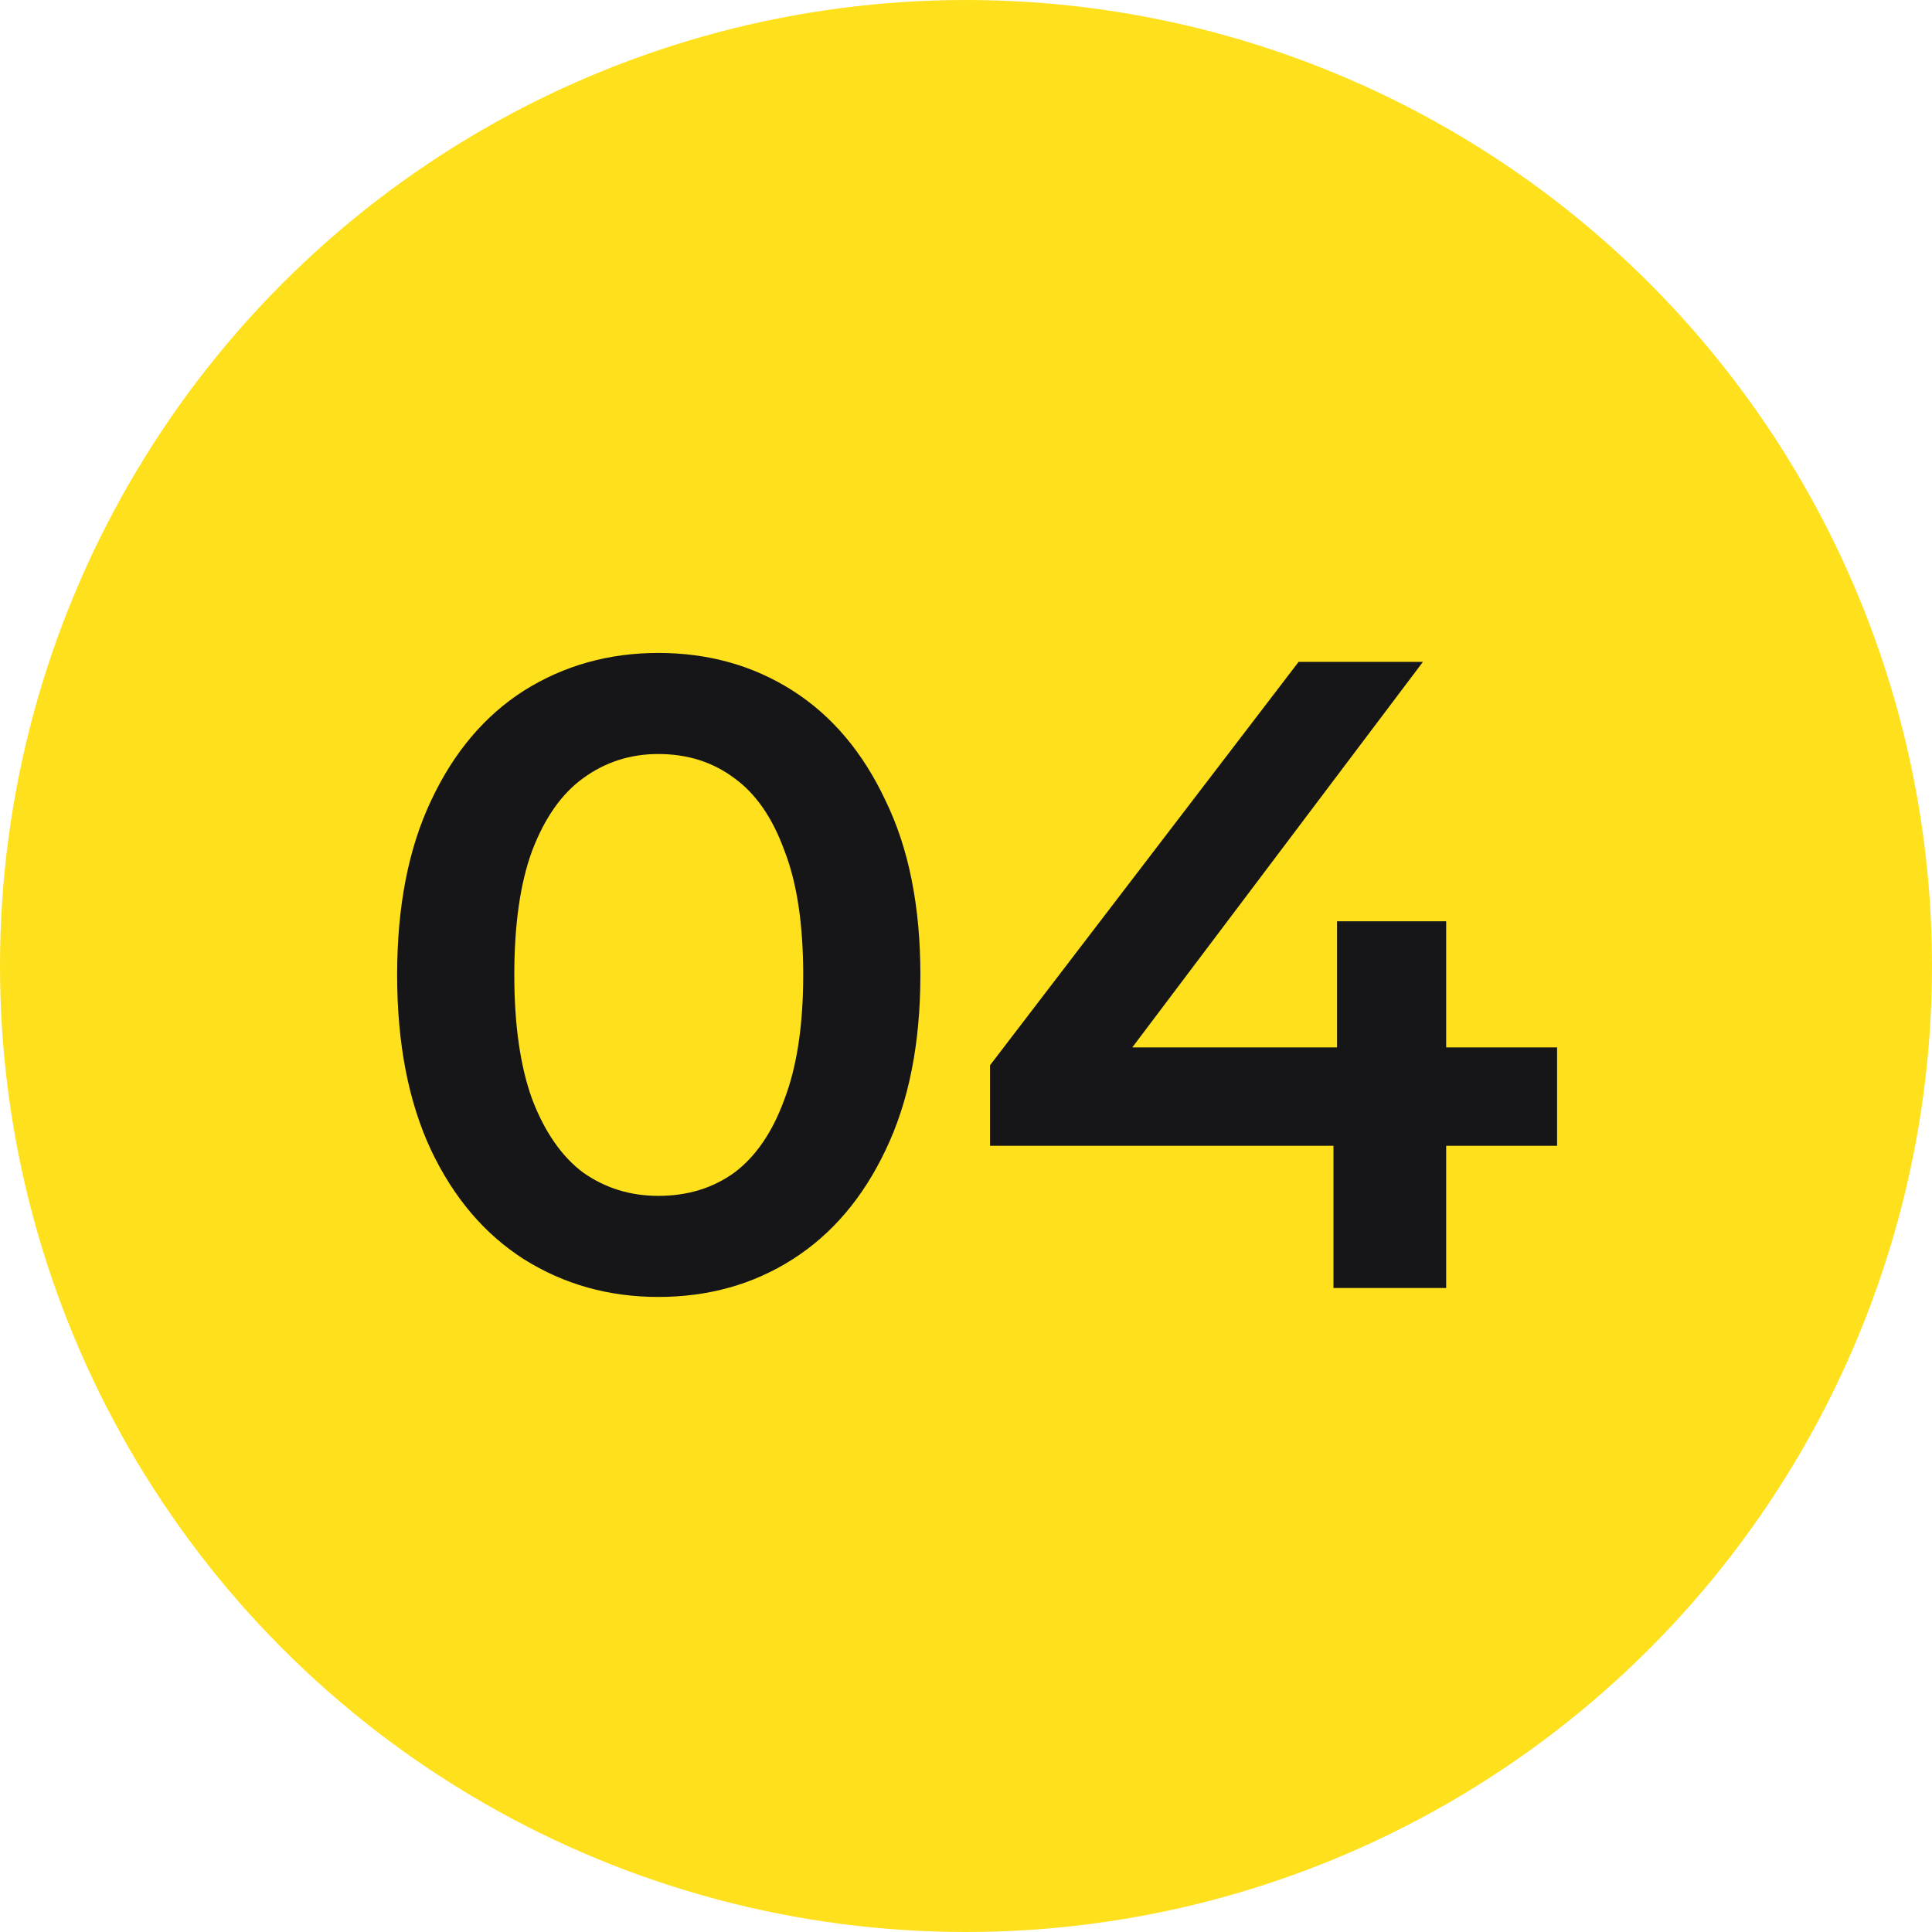
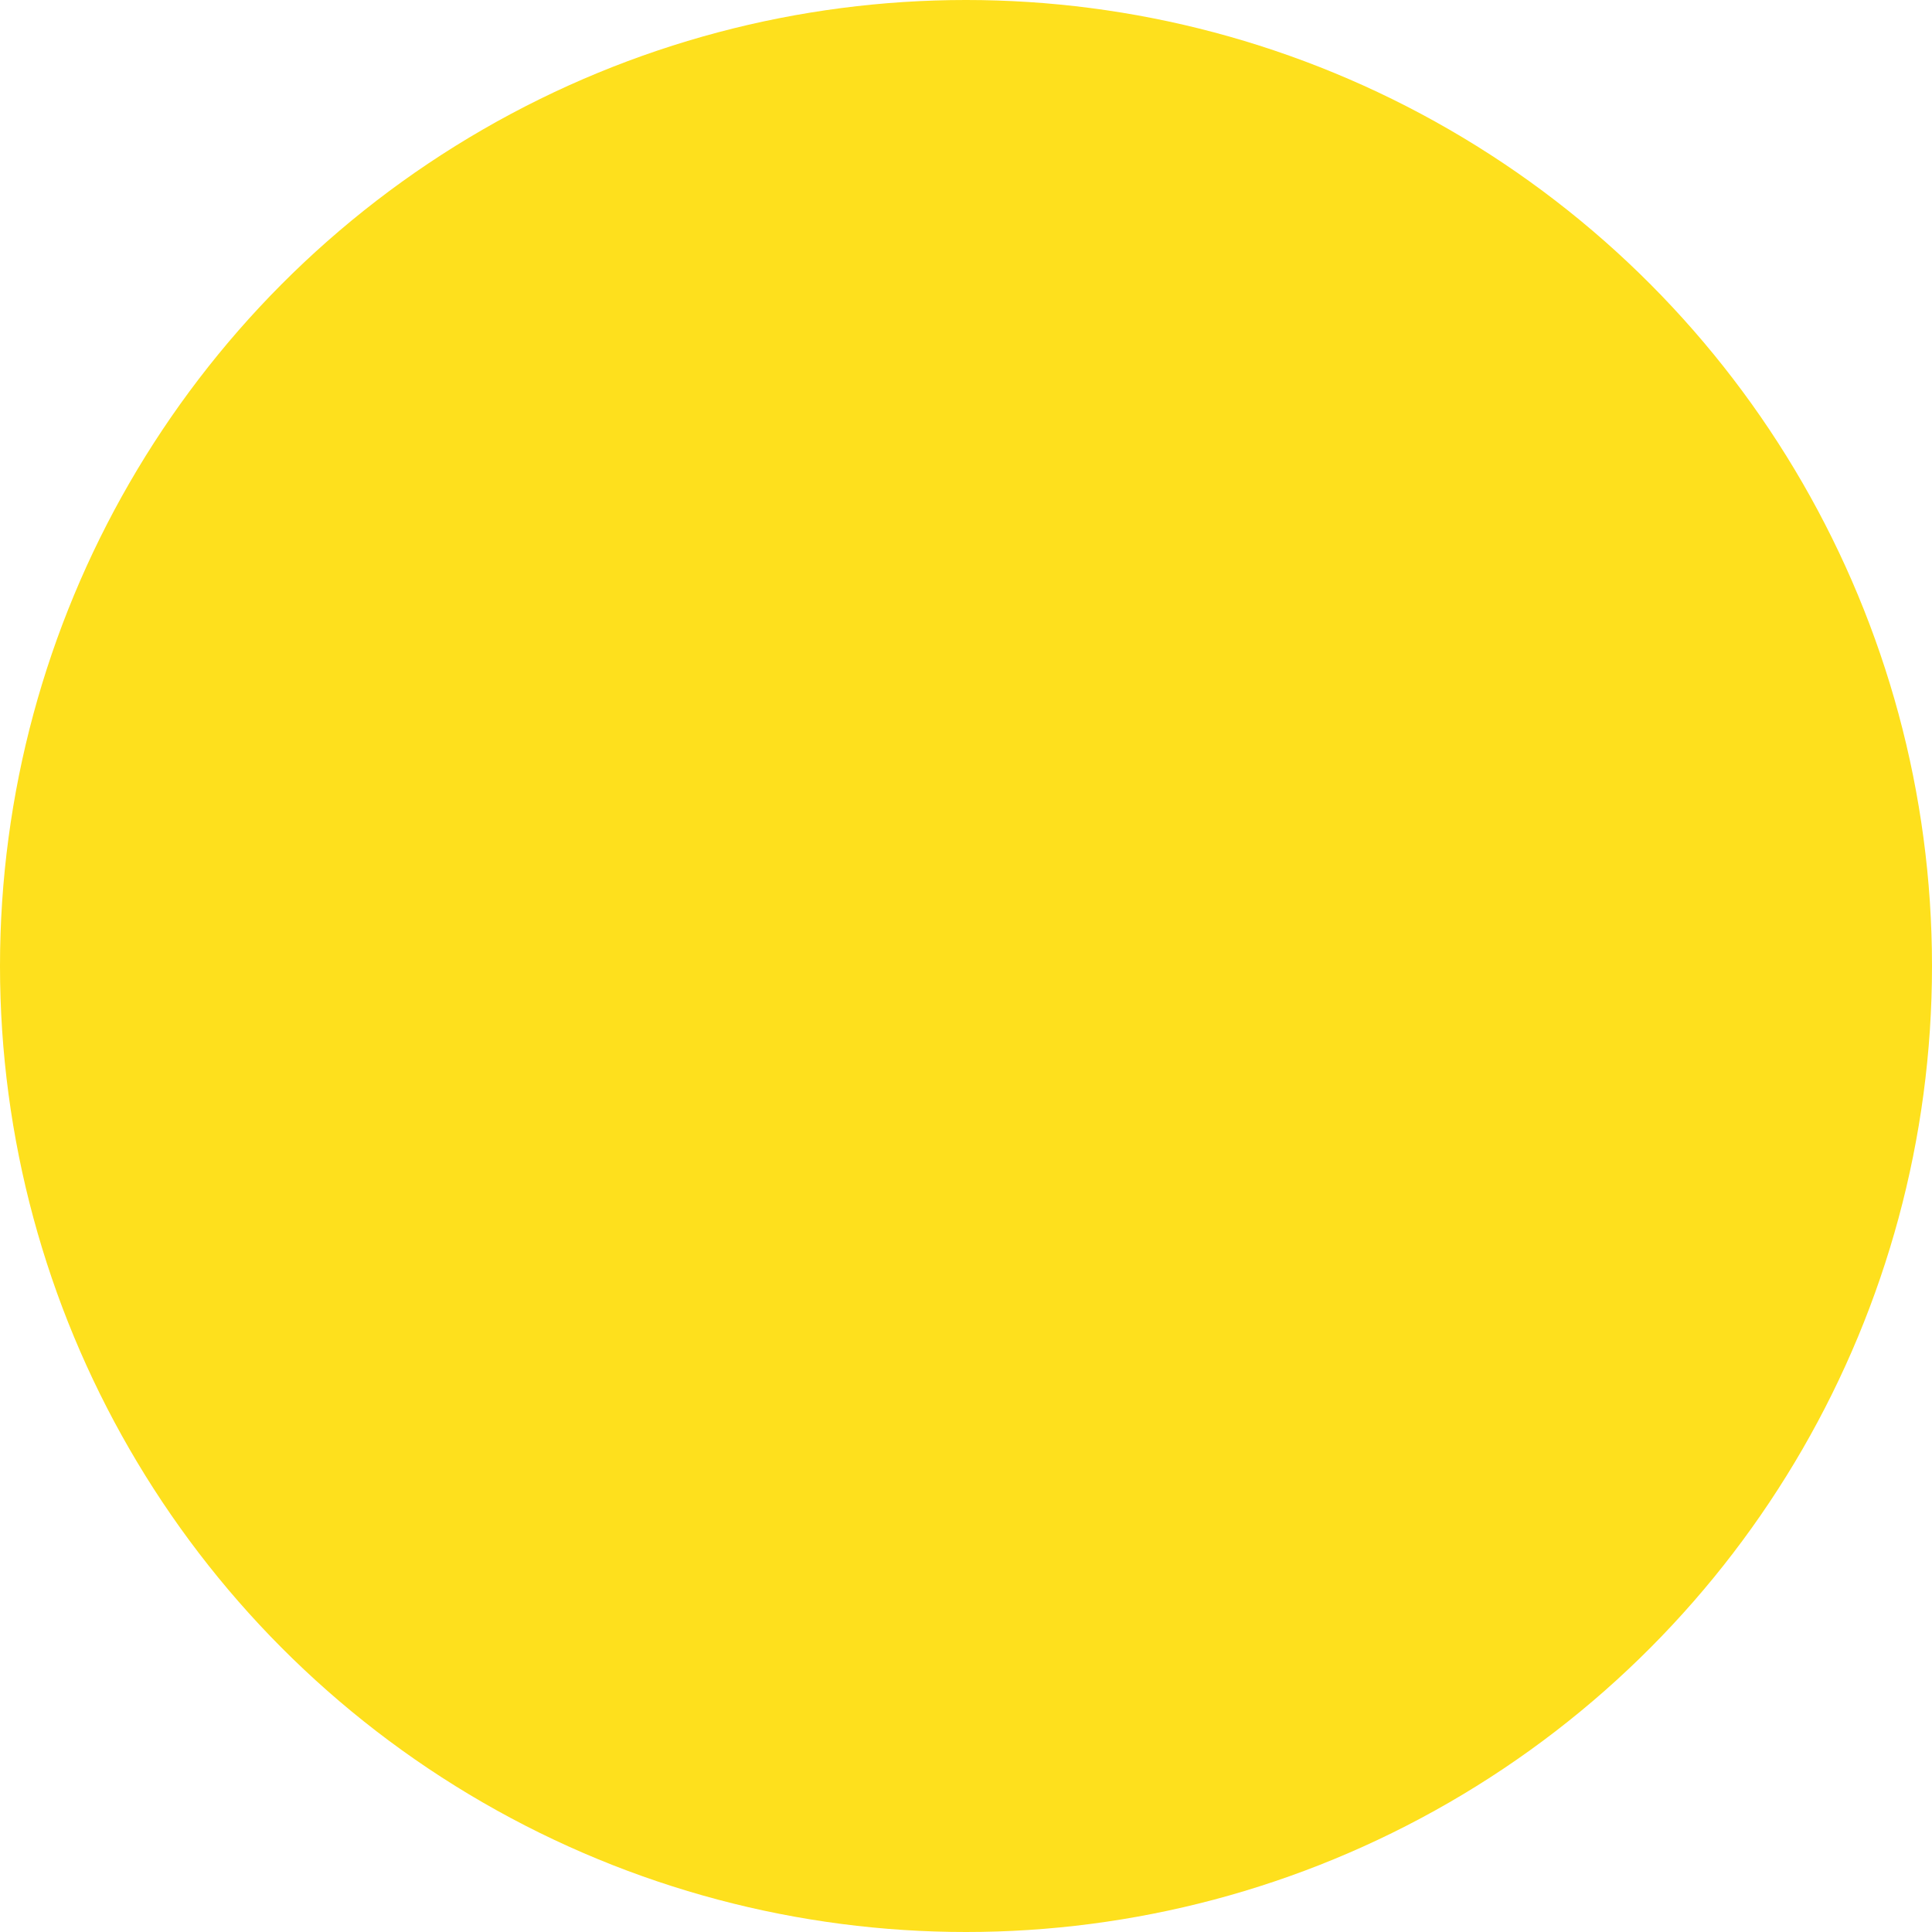
<svg xmlns="http://www.w3.org/2000/svg" width="54" height="54" viewBox="0 0 54 54" fill="none">
  <circle cx="27" cy="27" r="27" fill="#FEE01D" />
-   <path d="M18.4 36.25C17.017 36.25 15.767 35.9 14.65 35.2C13.55 34.5 12.683 33.483 12.05 32.15C11.417 30.8 11.1 29.167 11.1 27.25C11.1 25.333 11.417 23.708 12.05 22.375C12.683 21.025 13.55 20 14.65 19.3C15.767 18.6 17.017 18.25 18.4 18.25C19.8 18.25 21.05 18.6 22.15 19.3C23.25 20 24.117 21.025 24.75 22.375C25.4 23.708 25.725 25.333 25.725 27.25C25.725 29.167 25.4 30.8 24.75 32.15C24.117 33.483 23.25 34.5 22.15 35.2C21.05 35.9 19.8 36.25 18.4 36.25ZM18.4 33.425C19.217 33.425 19.925 33.208 20.525 32.775C21.125 32.325 21.592 31.642 21.925 30.725C22.275 29.808 22.45 28.65 22.45 27.25C22.45 25.833 22.275 24.675 21.925 23.775C21.592 22.858 21.125 22.183 20.525 21.75C19.925 21.3 19.217 21.075 18.4 21.075C17.617 21.075 16.917 21.3 16.3 21.75C15.7 22.183 15.225 22.858 14.875 23.775C14.542 24.675 14.375 25.833 14.375 27.25C14.375 28.65 14.542 29.808 14.875 30.725C15.225 31.642 15.7 32.325 16.3 32.775C16.917 33.208 17.617 33.425 18.4 33.425ZM27.671 32.025V29.775L36.296 18.5H39.771L31.271 29.775L29.646 29.275H43.521V32.025H27.671ZM37.271 36V32.025L37.371 29.275V25.75H40.421V36H37.271Z" fill="#161619" />
</svg>